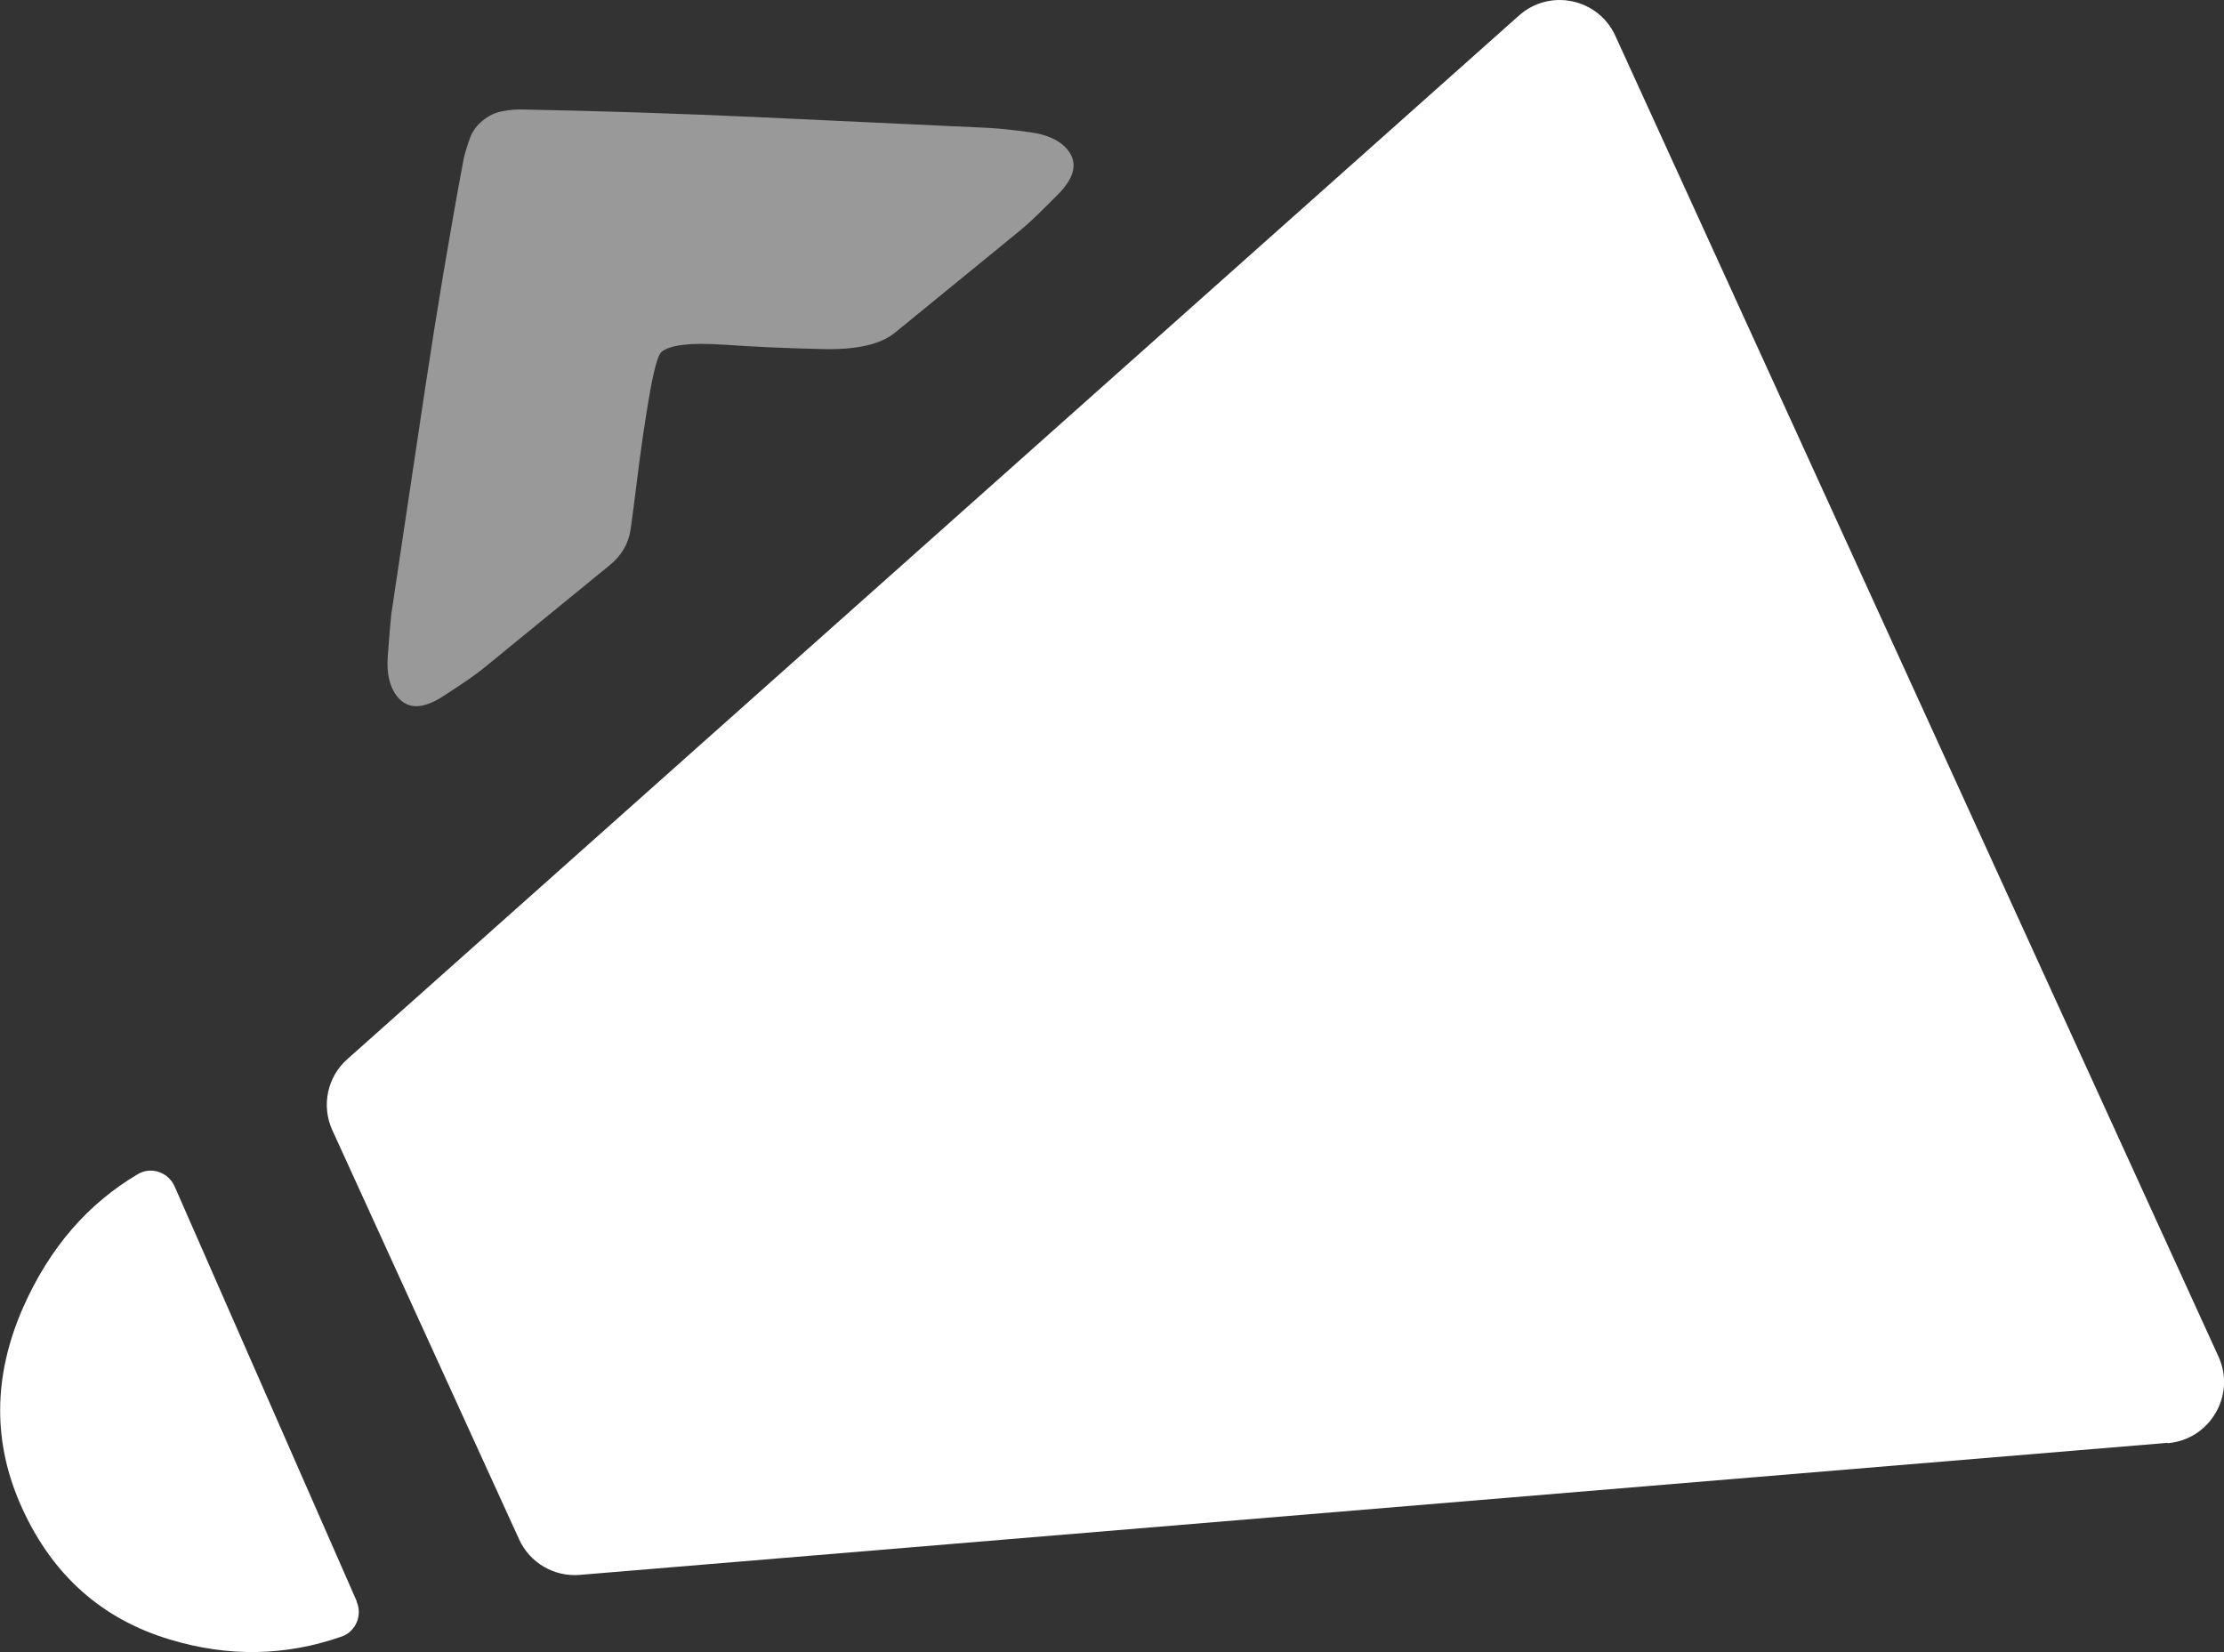
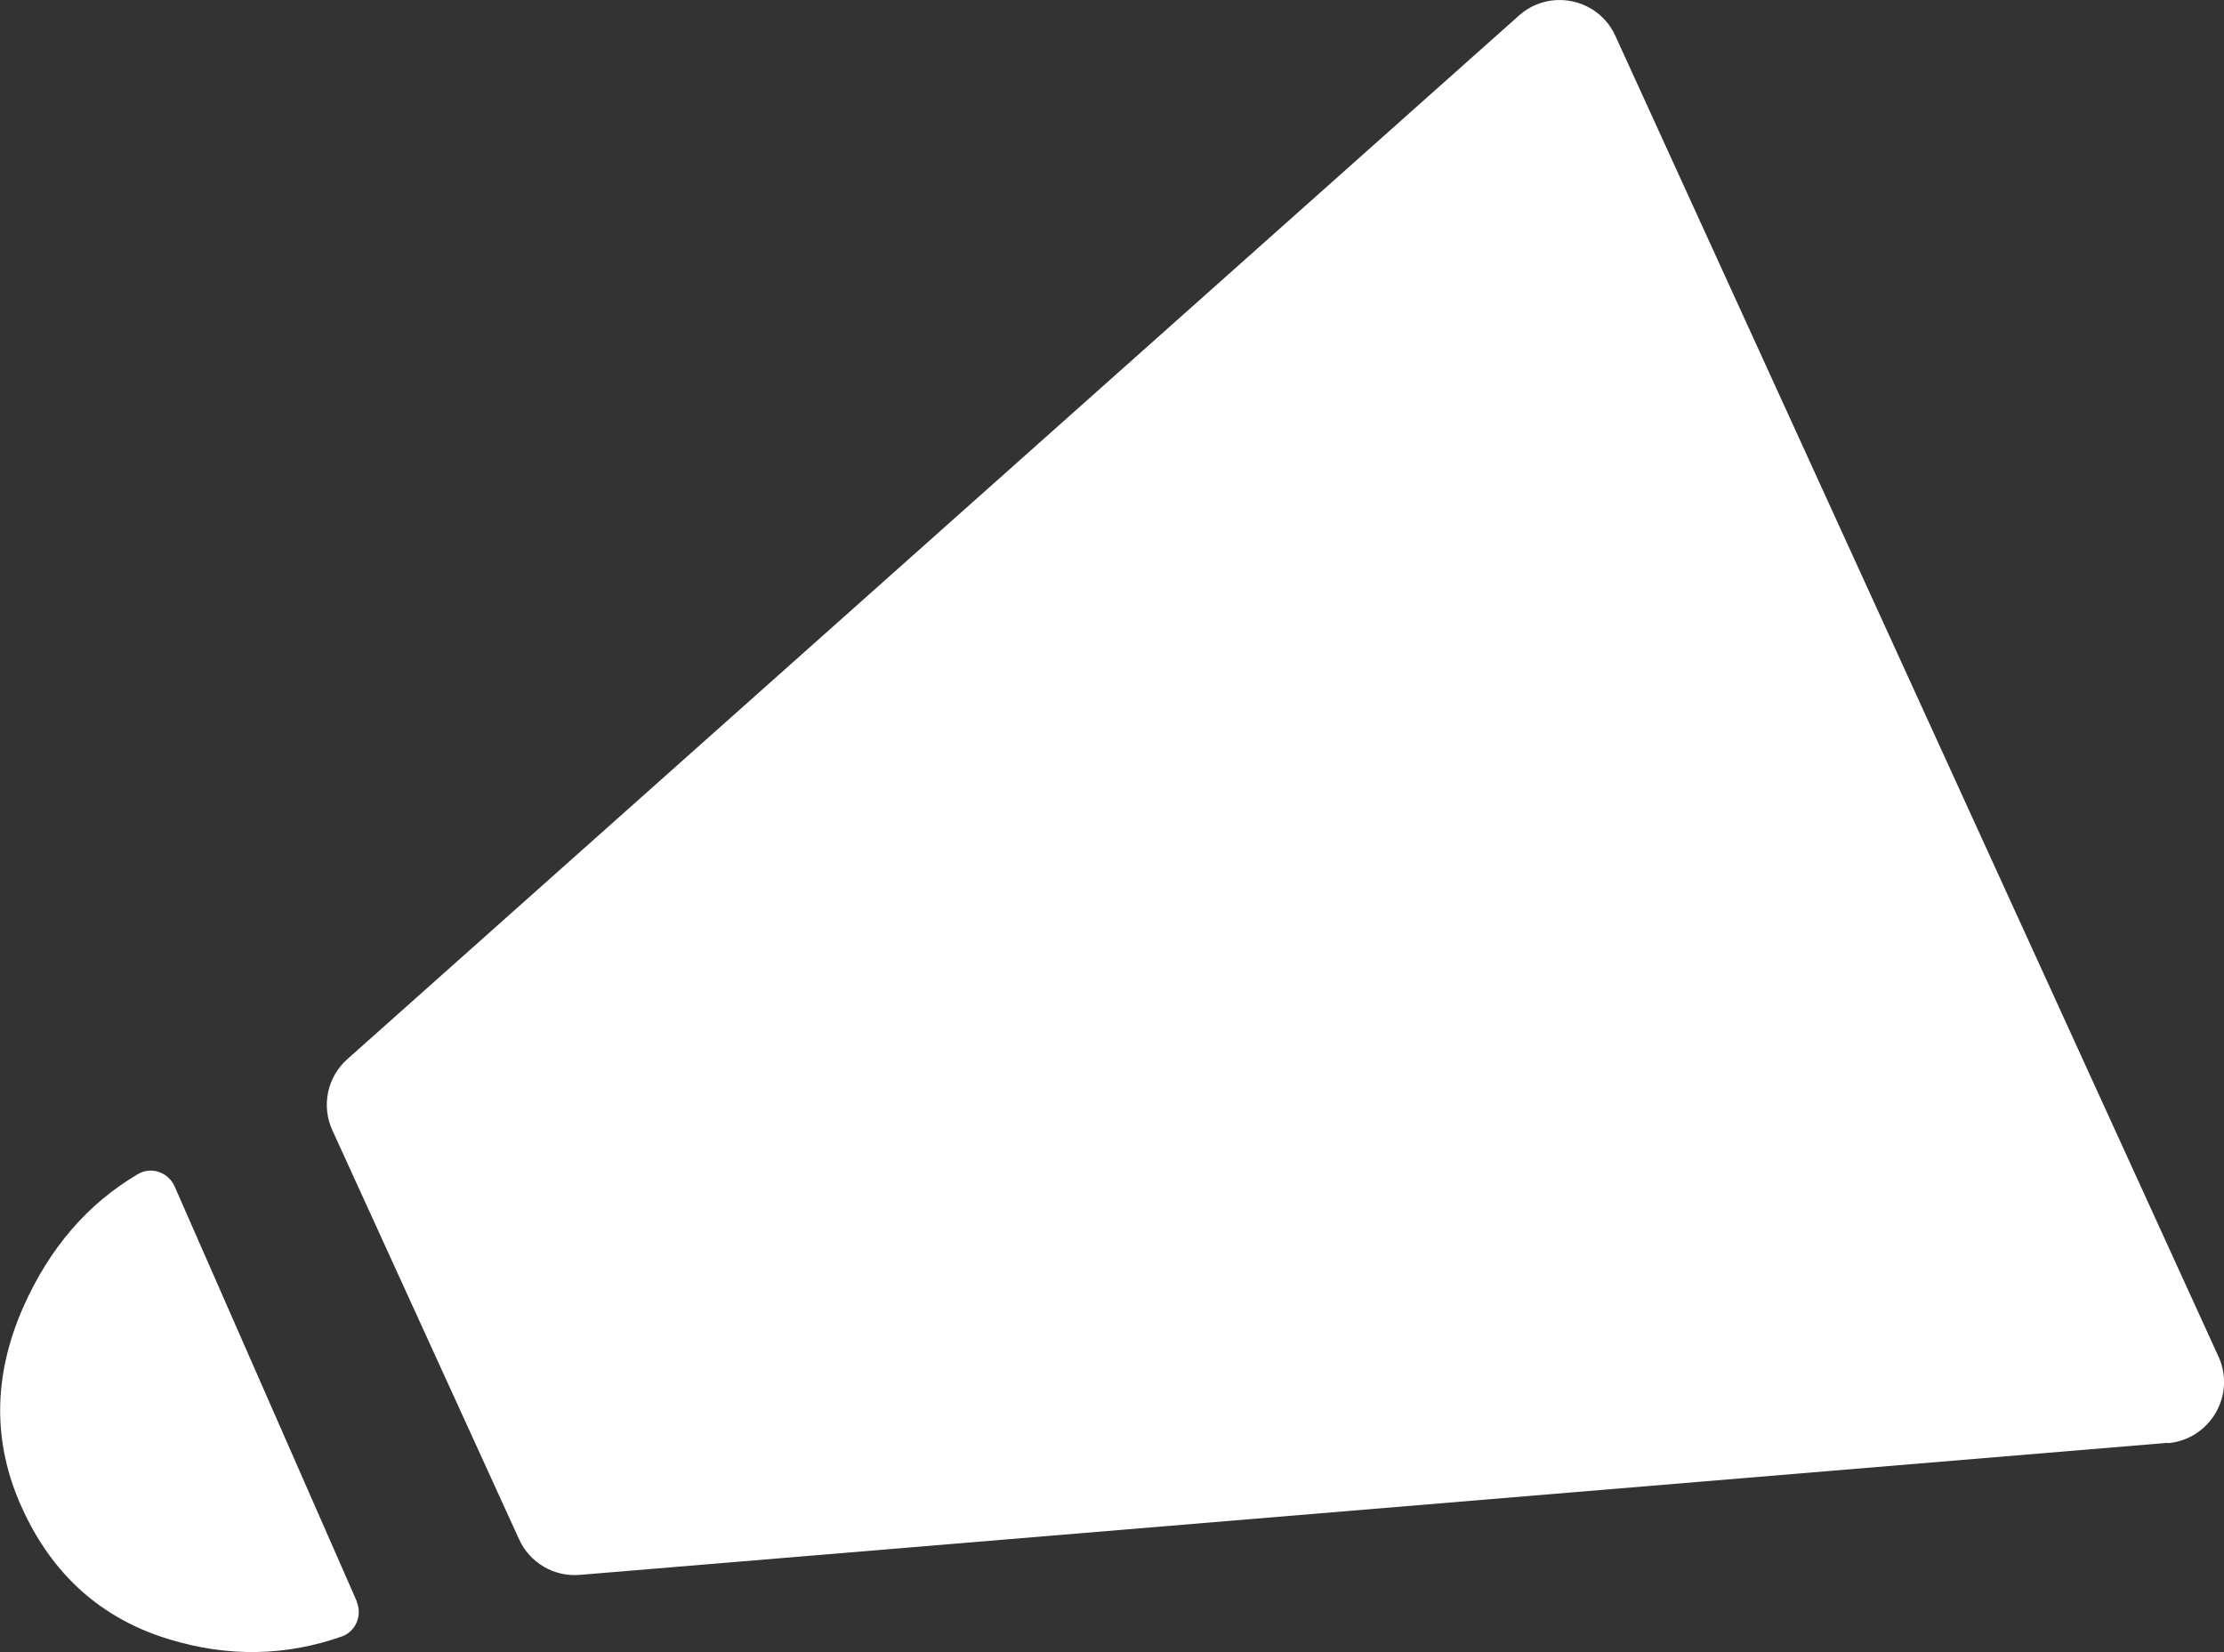
<svg xmlns="http://www.w3.org/2000/svg" id="Calque_2" data-name="Calque 2" viewBox="0 0 121.25 90.07">
  <rect x="0" y="0" width="121.25" height="90.07" fill="#333333" stroke="none" />
  <defs>
    <style>      .cls-1, .cls-2 {        fill: #fff;        stroke-width: 0px;      }      .cls-2 {        opacity: .5;      }    </style>
  </defs>
  <g id="Calque_1-2" data-name="Calque 1">
    <g>
      <path class="cls-1" d="M118.19,78.66l-86.58,7.2c-1.4.12-2.73-.66-3.31-1.94l-10.18-22.3c-.61-1.33-.28-2.91.82-3.88L82.81.85c1.68-1.5,4.33-.94,5.26,1.11l32.88,72c.96,2.1-.46,4.52-2.76,4.72Z" />
-       <path class="cls-2" d="M48.8,18.13c-.79.65-2.11.95-3.97.9-1.85-.04-3.66-.12-5.42-.24-1.76-.12-2.88.01-3.35.4-.19.16-.41.95-.66,2.39-.25,1.44-.46,2.92-.65,4.44s-.31,2.47-.37,2.84c-.11.77-.49,1.43-1.16,1.97l-6.83,5.58c-.41.34-1.16.86-2.25,1.56-1.09.7-1.91.71-2.48.01-.41-.51-.59-1.23-.52-2.19.07-.95.13-1.71.19-2.29.62-4.15,1.25-8.31,1.87-12.48.63-4.17,1.32-8.31,2.09-12.42.1-.4.22-.77.35-1.12.14-.35.36-.65.68-.91s.67-.43,1.05-.5c.39-.08.77-.11,1.14-.1,4.23.08,8.45.22,12.67.41,4.22.2,8.44.39,12.65.59.61.03,1.38.11,2.33.24.95.13,1.62.44,2.04.95.57.7.4,1.51-.51,2.43-.91.92-1.58,1.57-2.02,1.93l-6.88,5.62Z" />
      <path class="cls-1" d="M19.44,87.31c.33.75-.04,1.64-.81,1.91-3.05,1.07-6.18,1.13-9.38.16-3.69-1.11-6.38-3.5-8.04-7.15-1.62-3.54-1.6-7.19.05-10.95,1.43-3.23,3.51-5.65,6.26-7.27.72-.43,1.66-.1,2,.67l9.93,22.62Z" />
    </g>
  </g>
</svg>